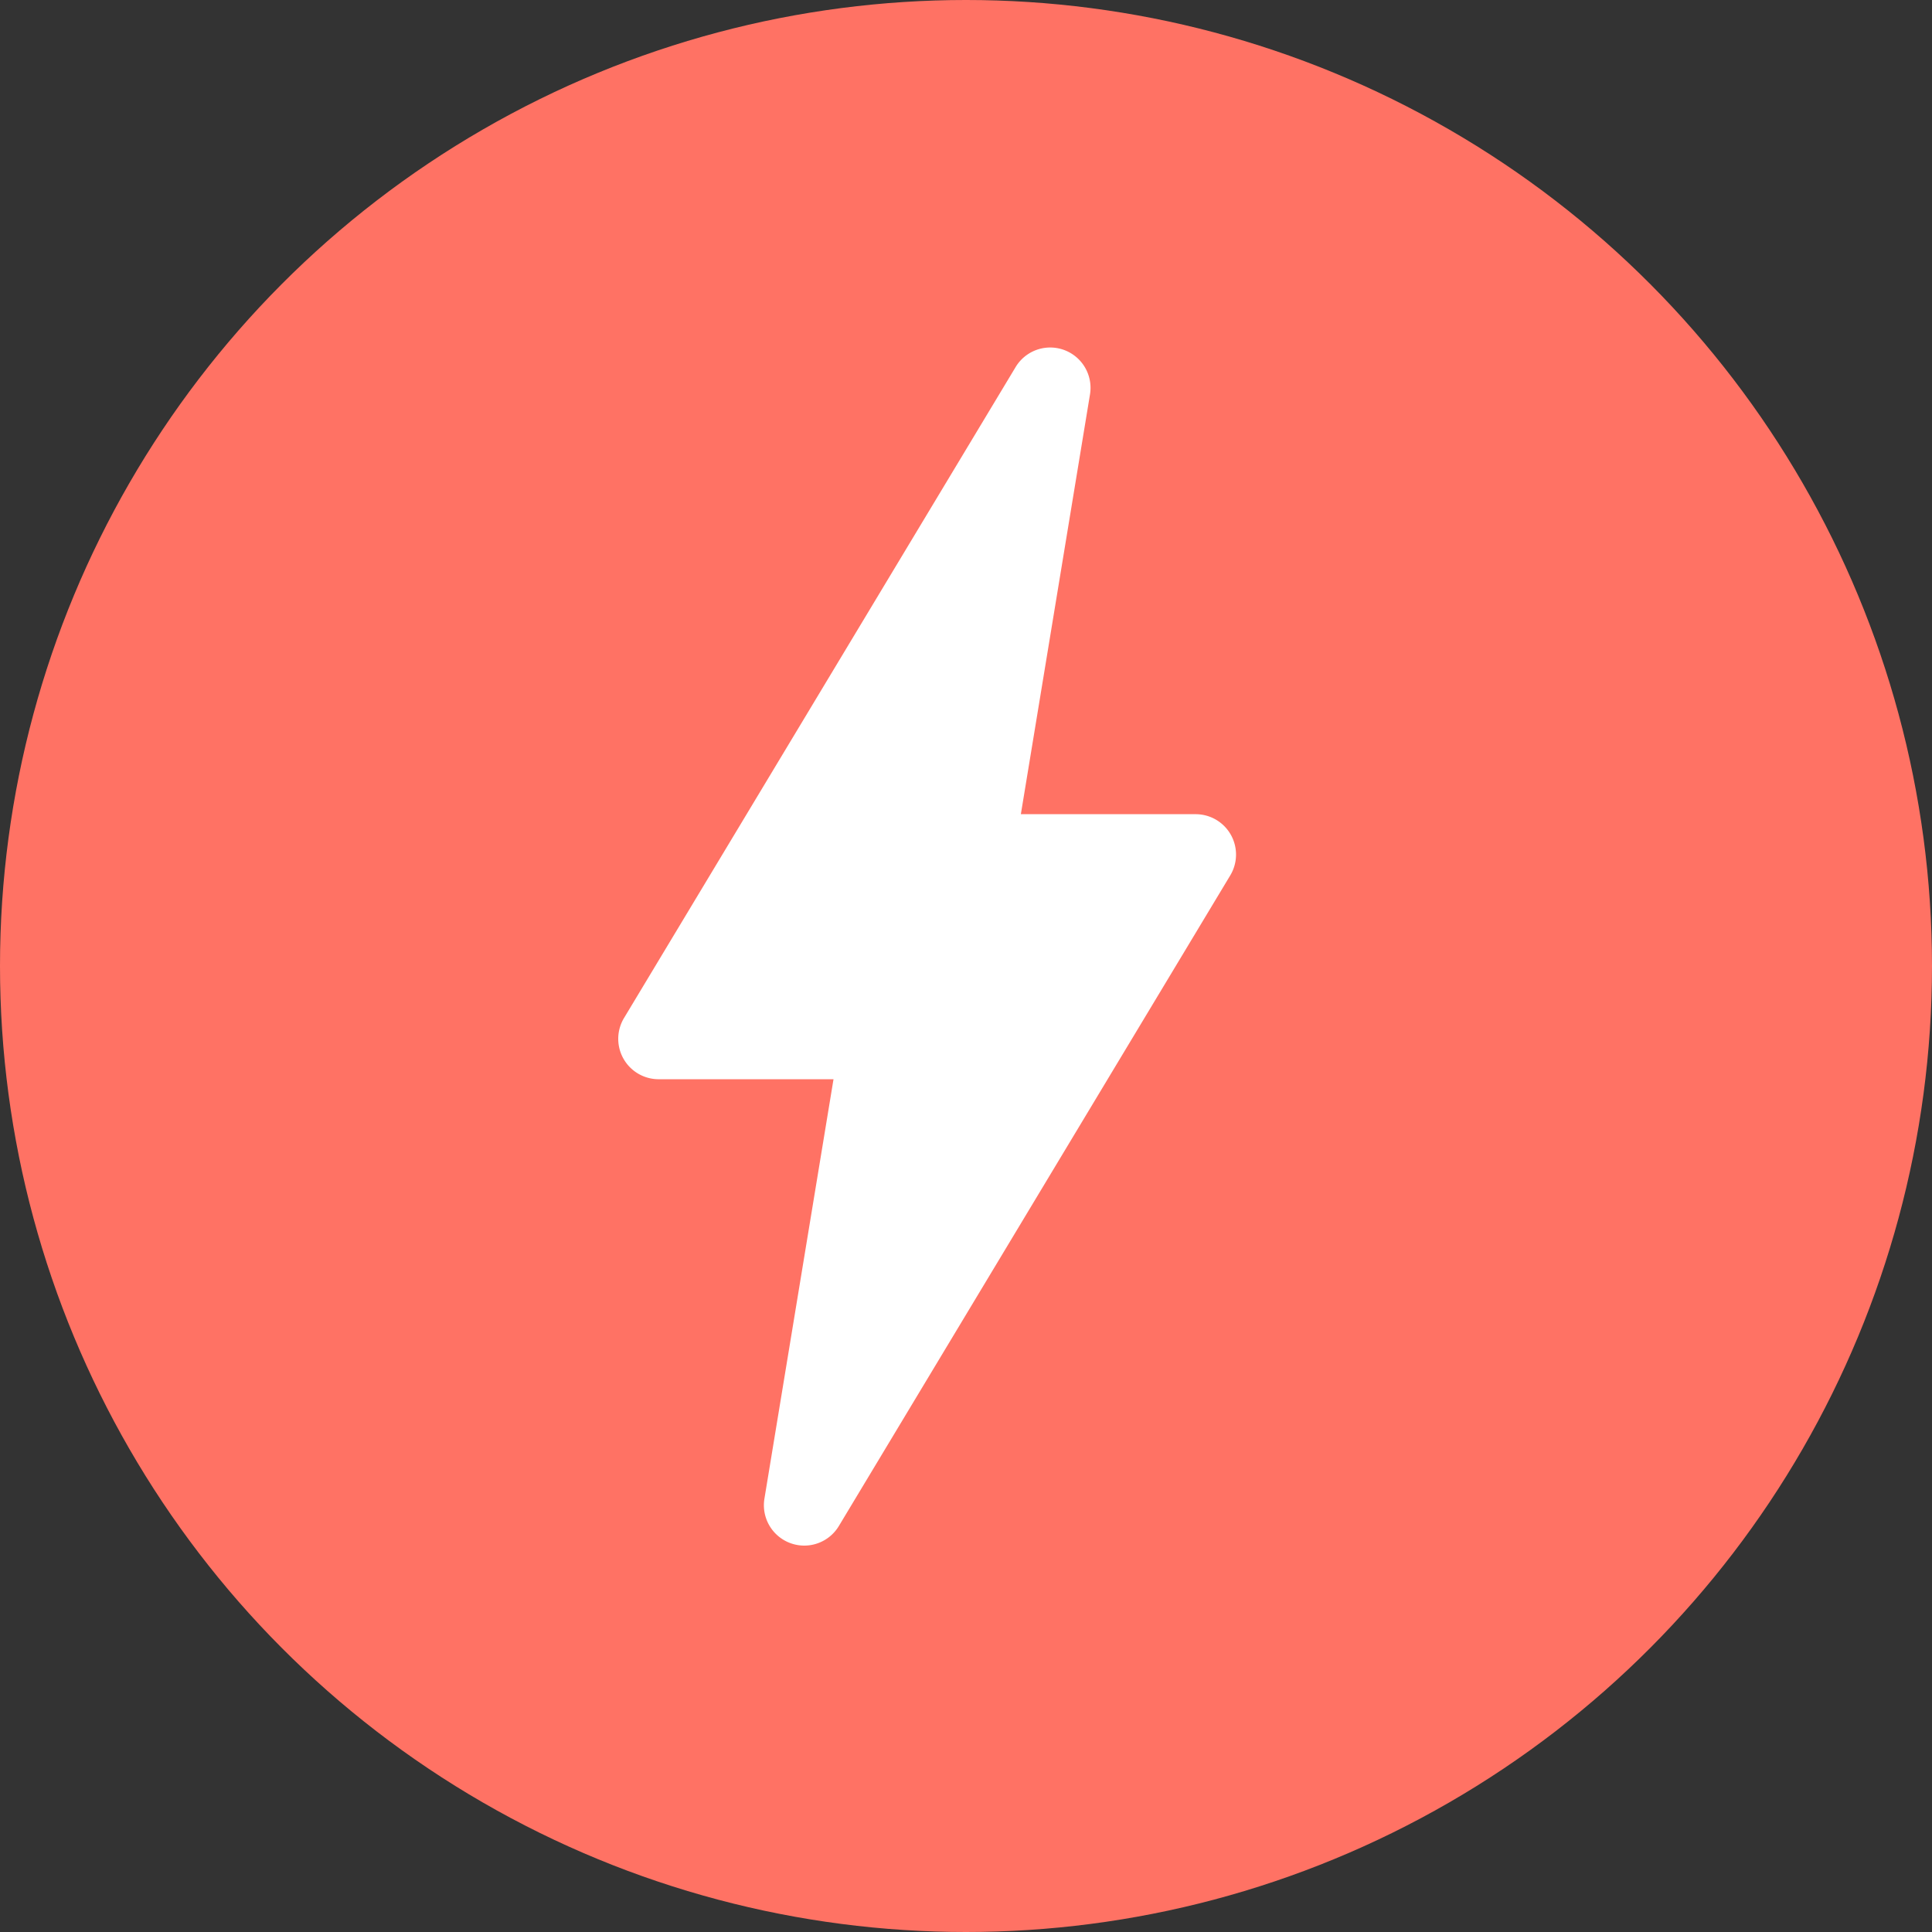
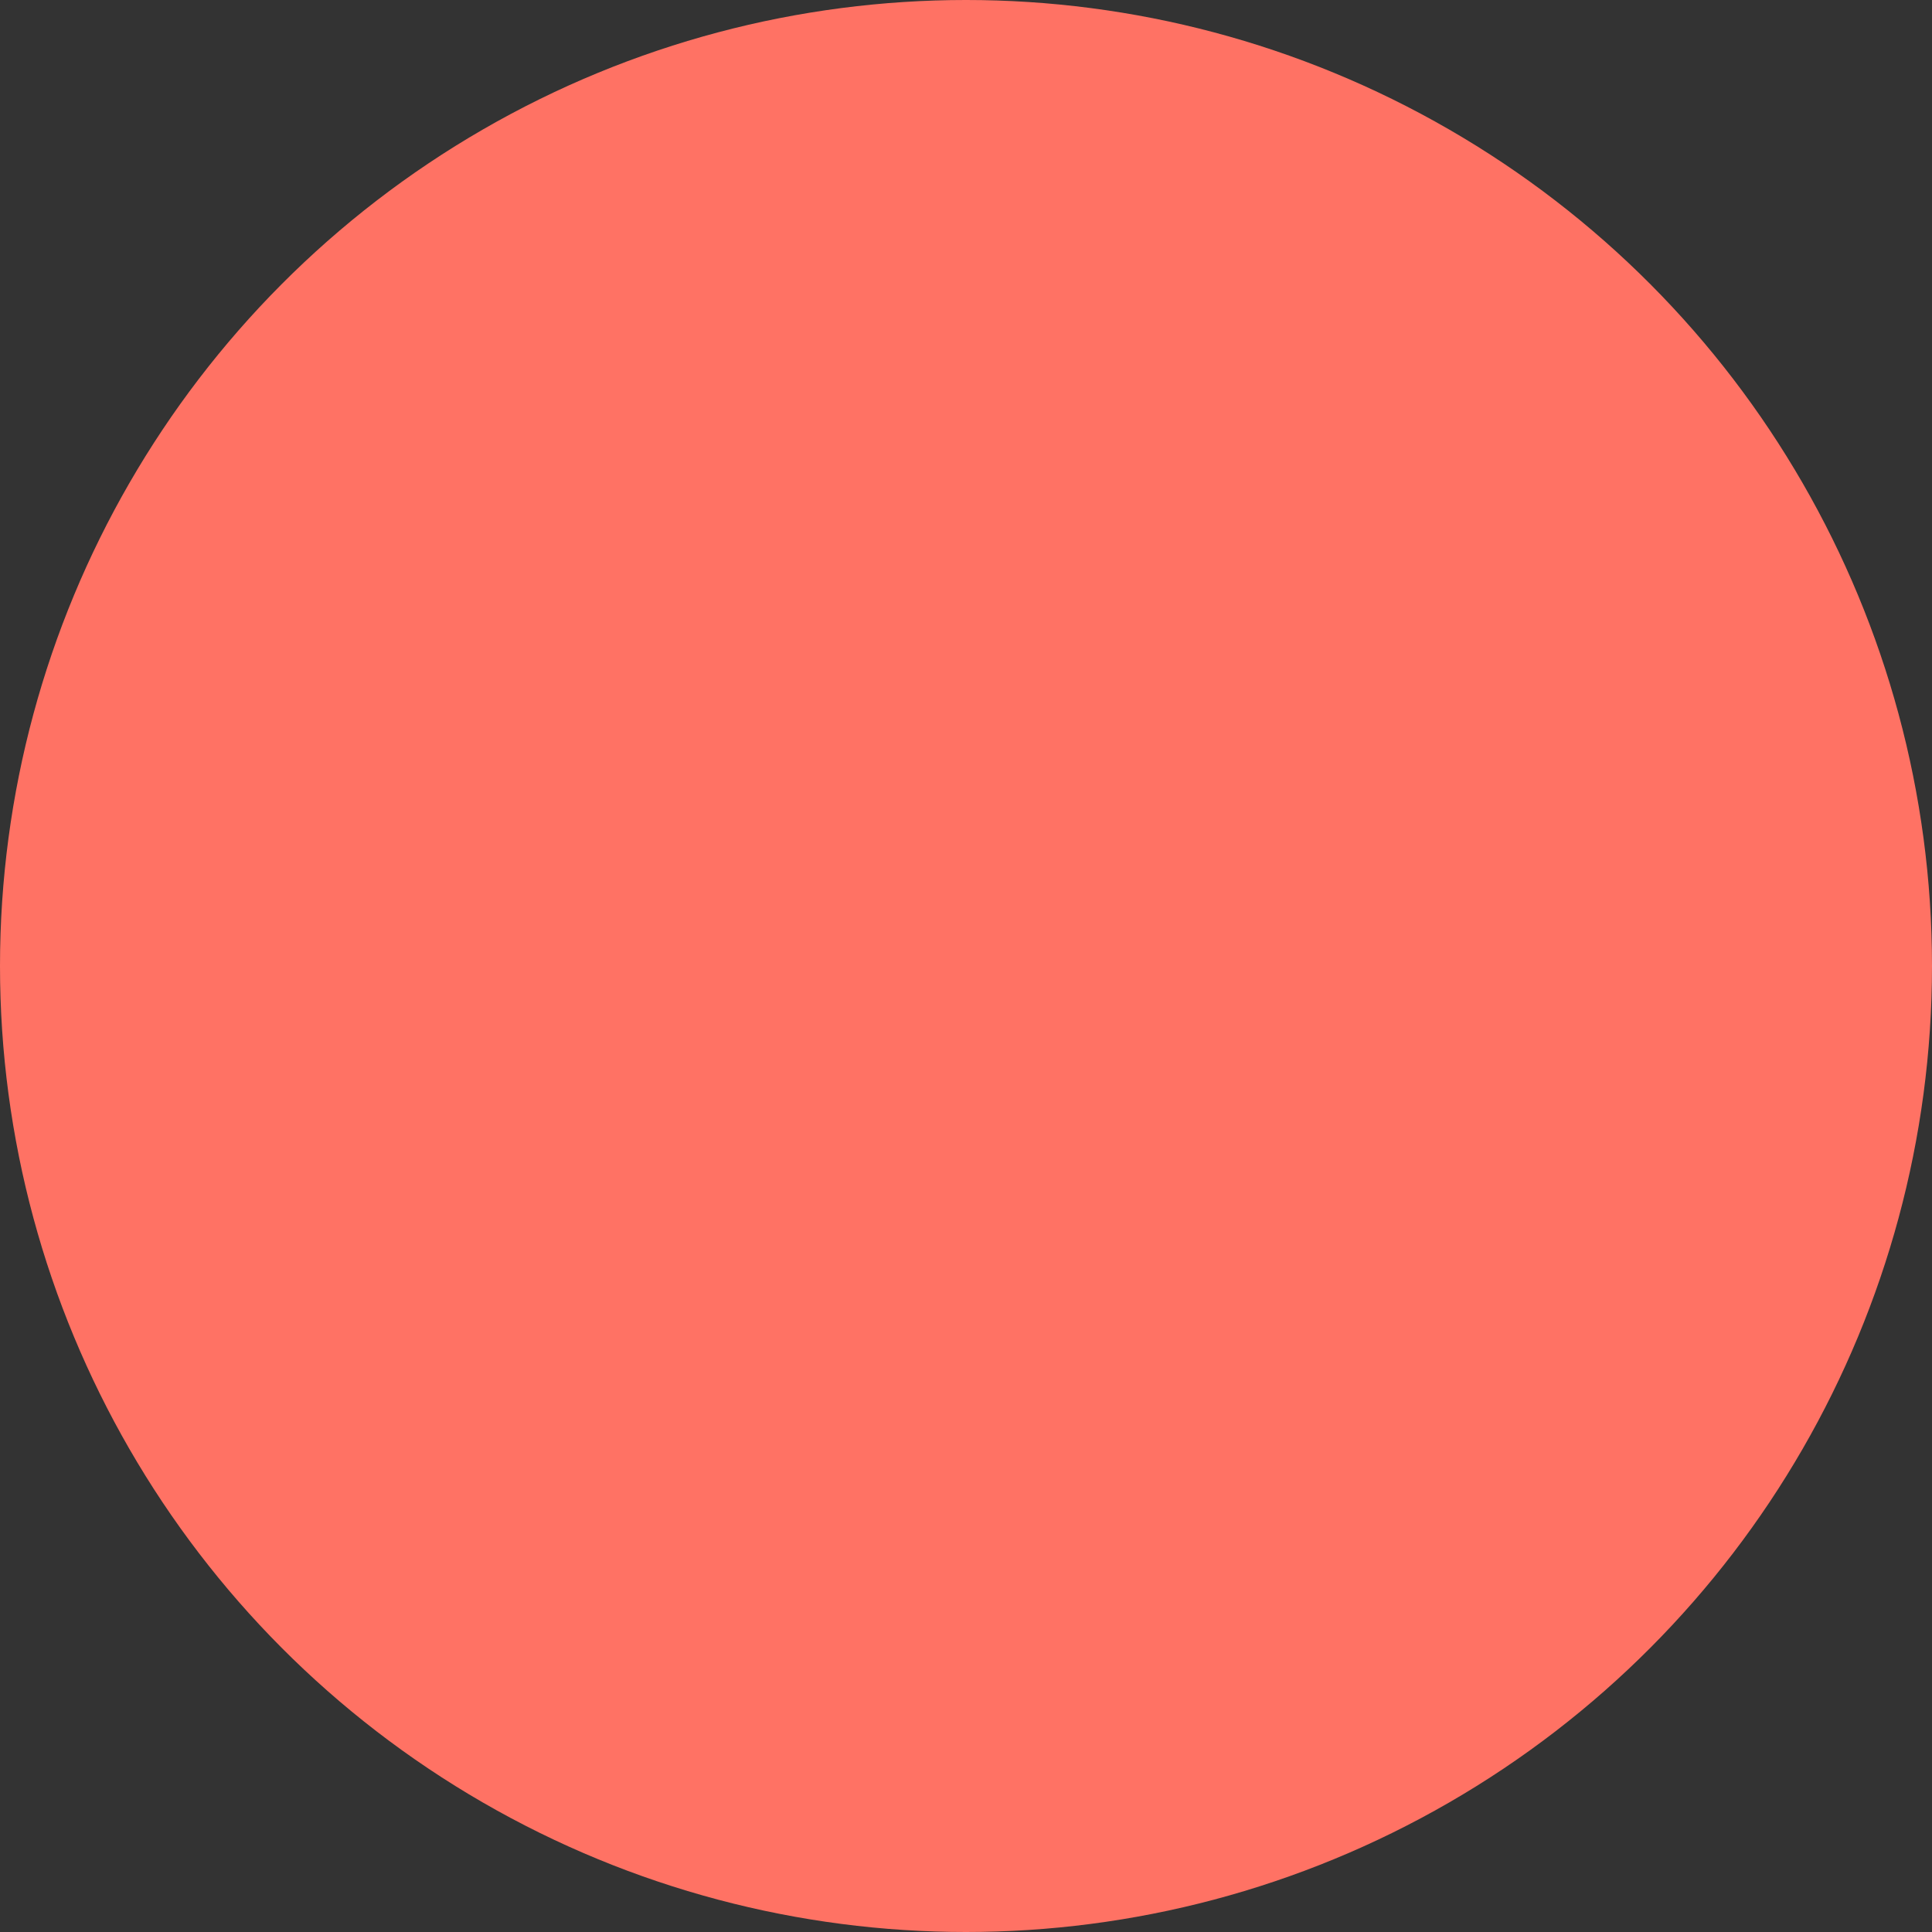
<svg xmlns="http://www.w3.org/2000/svg" width="33" height="33" viewBox="0 0 33 33">
  <rect x="0" y="0" width="33" height="33" fill="#333333" stroke="none" />
  <g fill="none" fill-rule="evenodd">
    <circle cx="16.5" cy="16.5" r="16.5" fill="#FF7264" />
-     <path fill="#FFF" fill-rule="nonzero" d="M13.737 26.4a.69.69 0 0 1-.68-.802l1.18-7.164H11.25a.69.69 0 0 1-.591-1.046l6.686-11.114a.689.689 0 0 1 1.272.468l-1.18 7.165h2.986a.69.69 0 0 1 .591 1.045l-6.686 11.114a.69.69 0 0 1-.591.334z" />
  </g>
</svg>